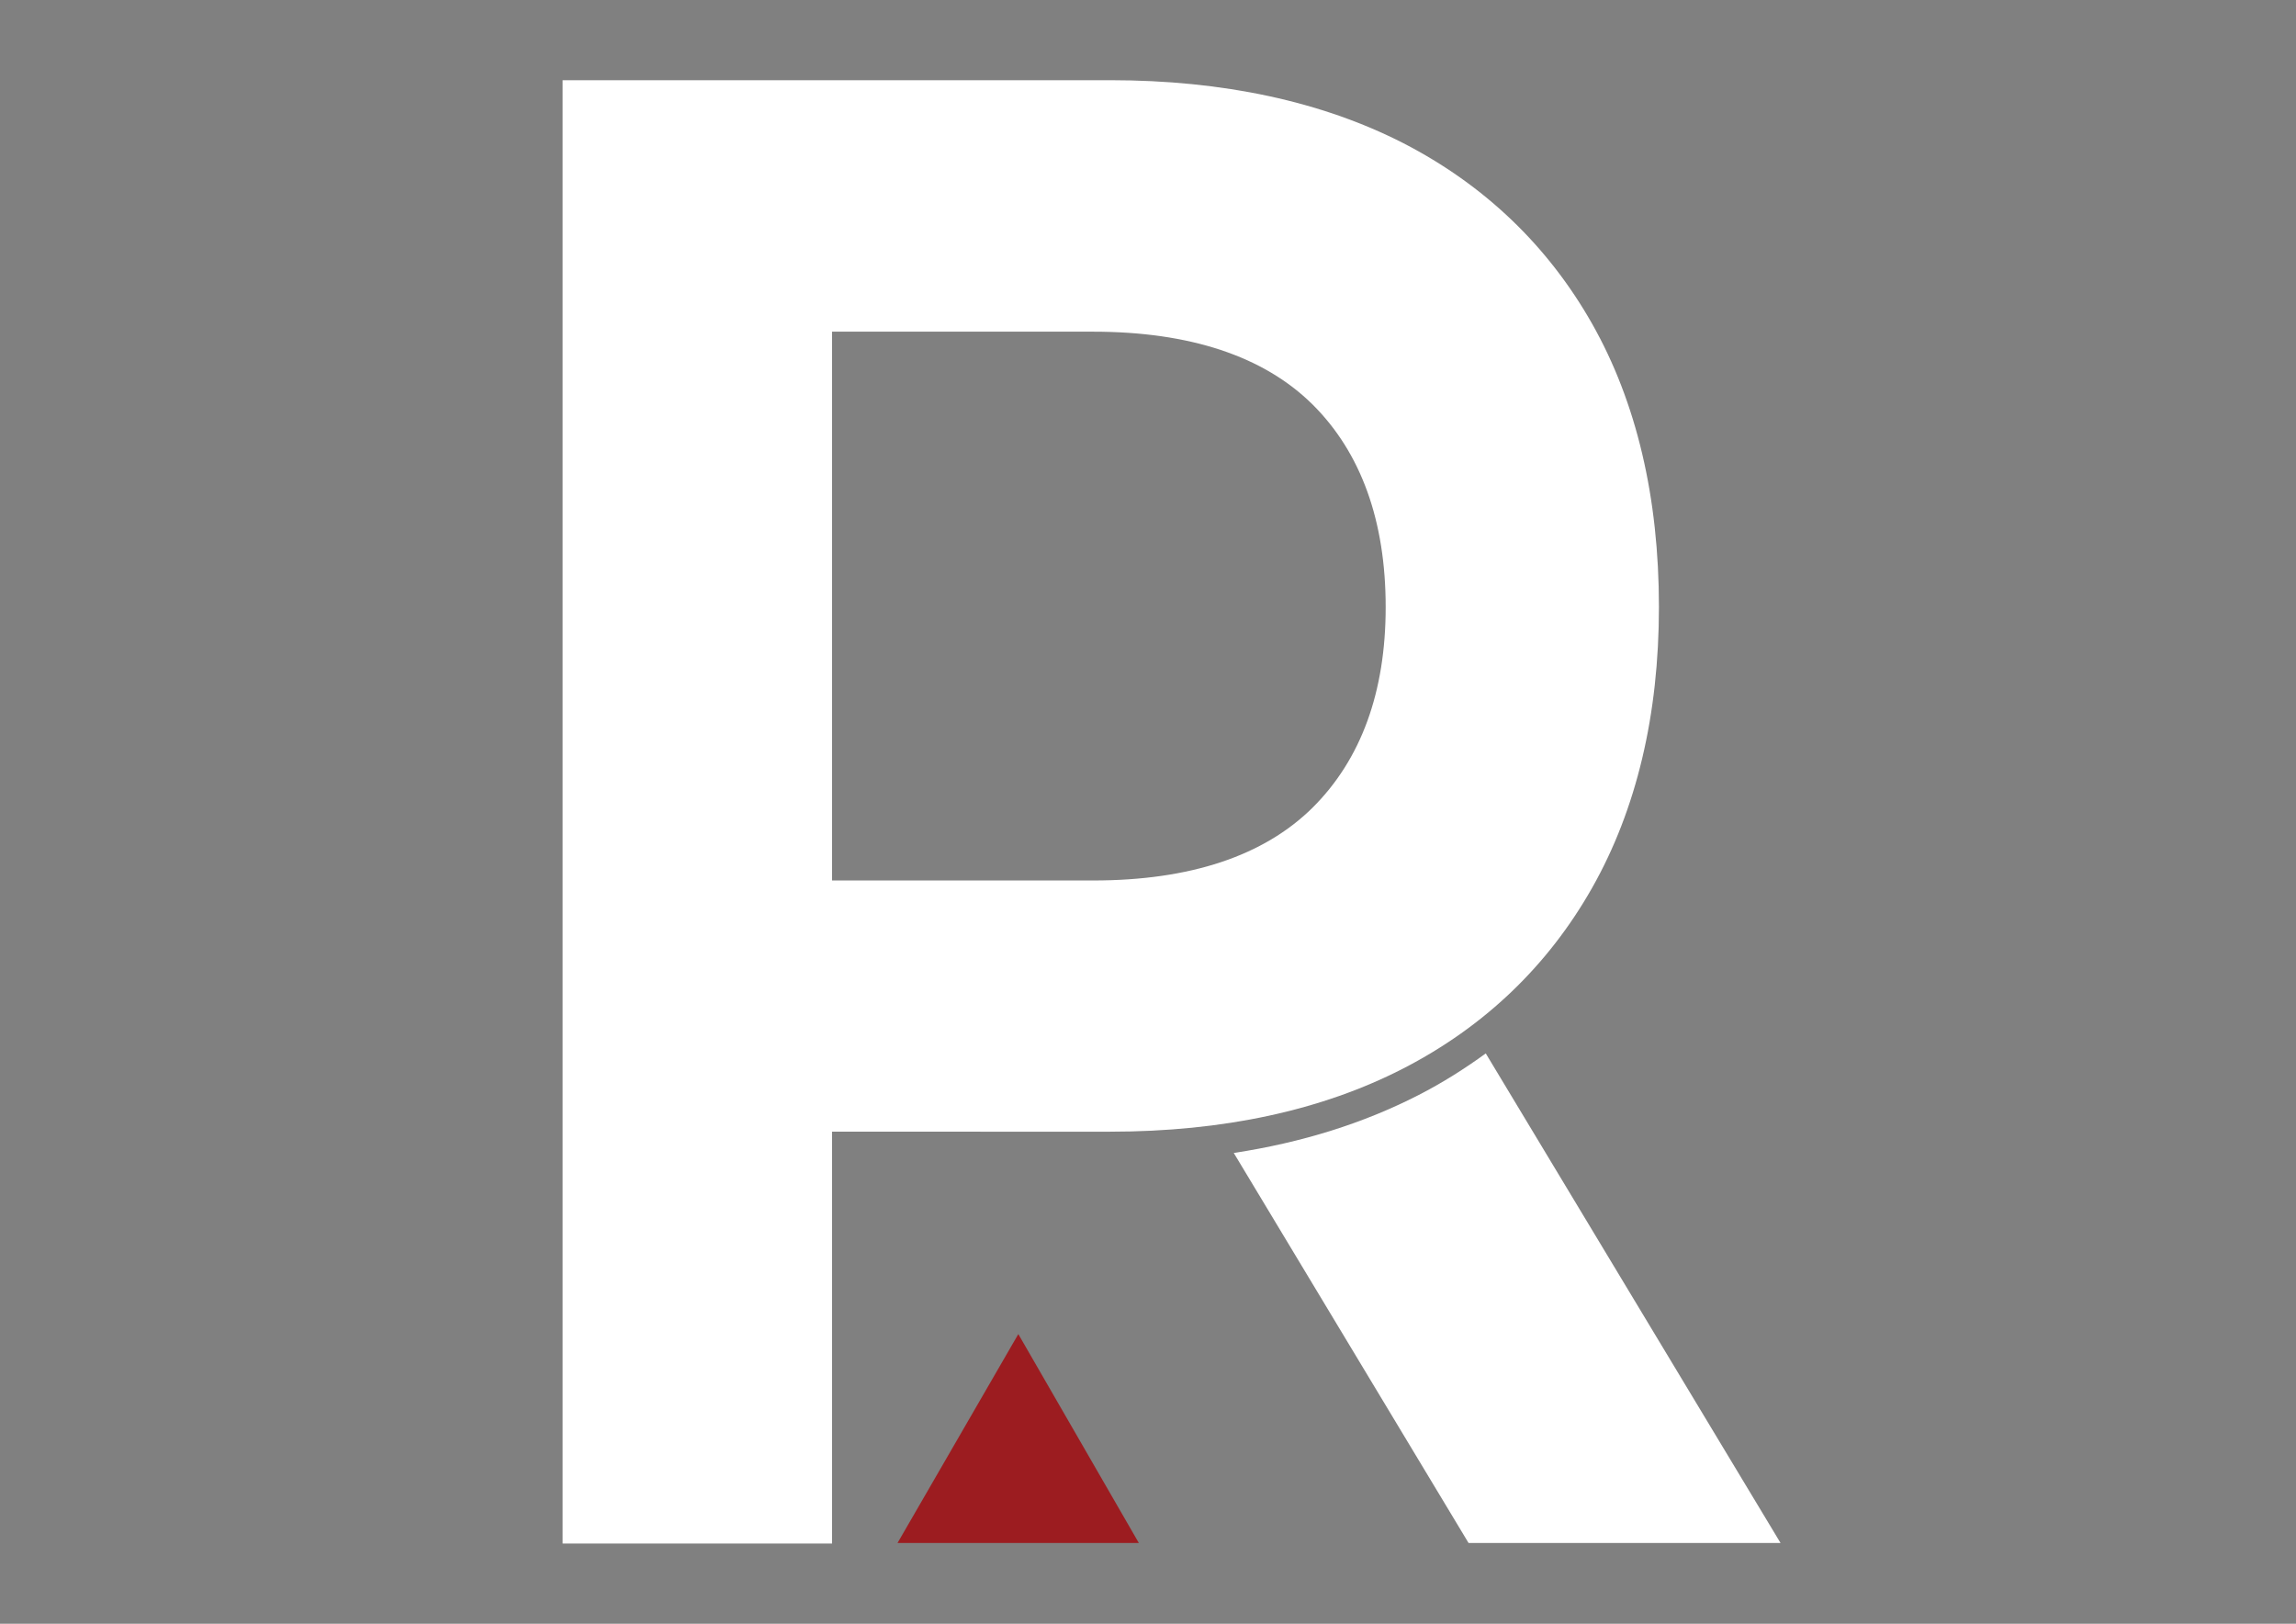
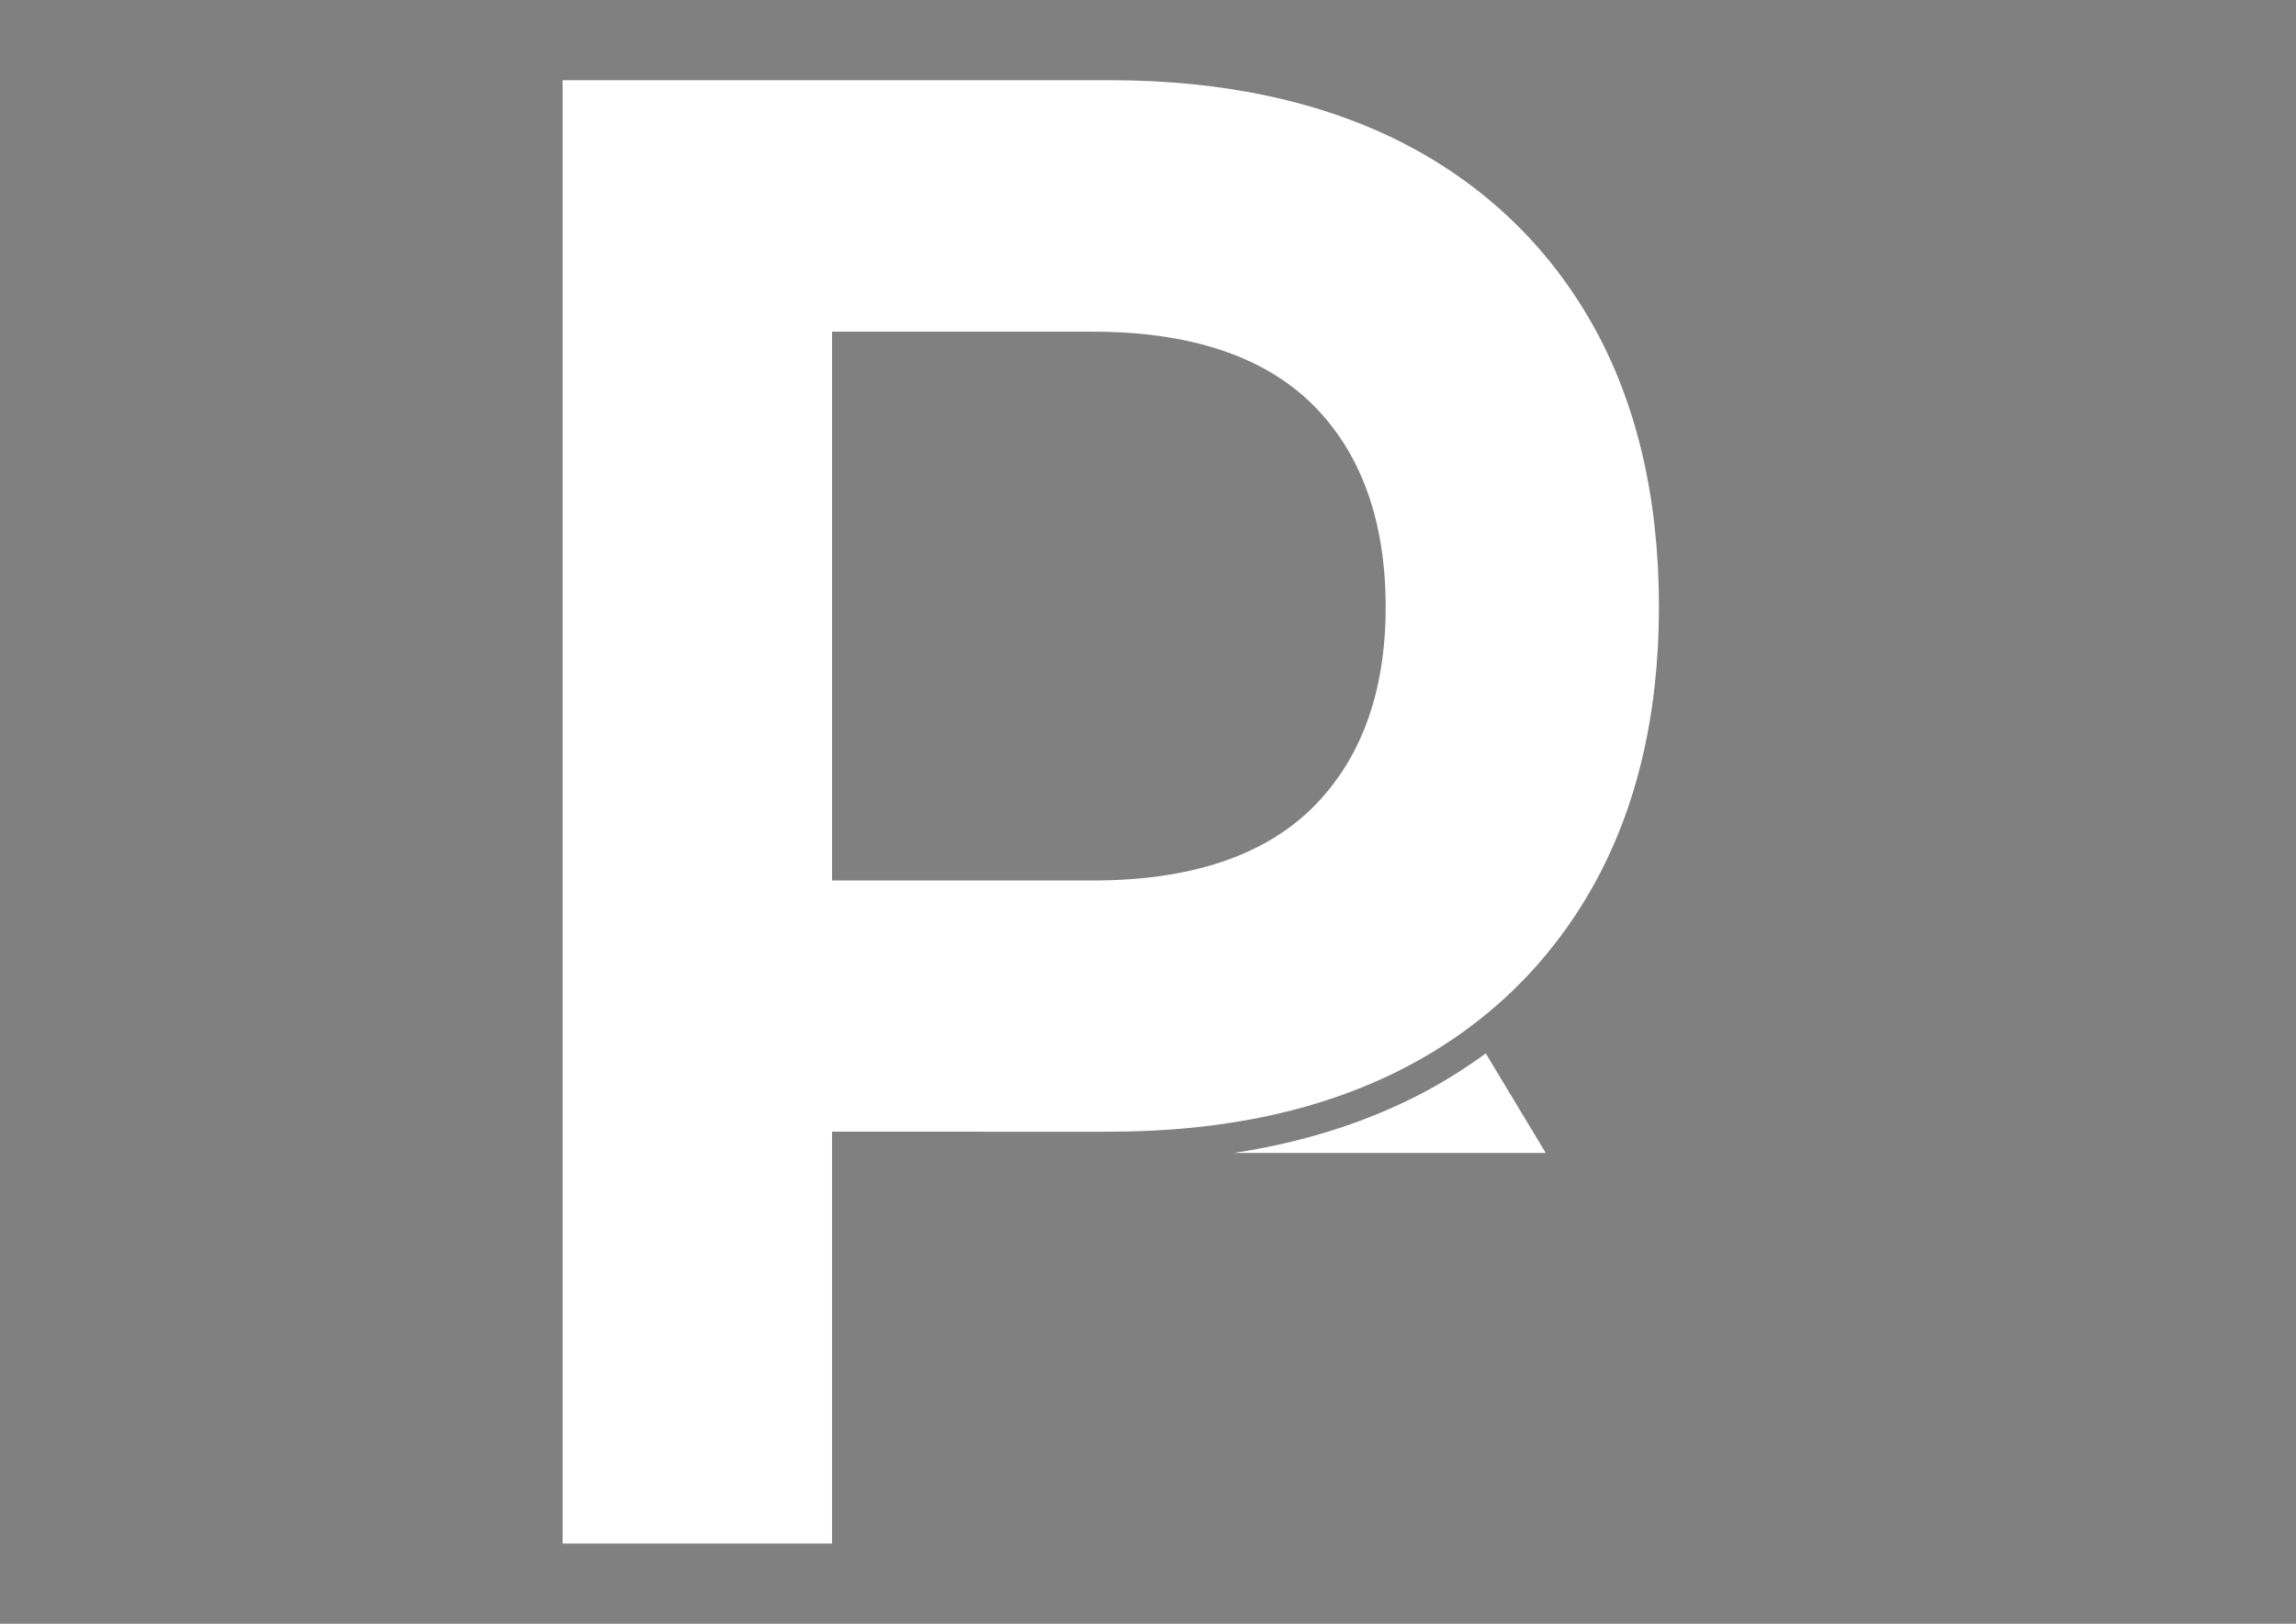
<svg xmlns="http://www.w3.org/2000/svg" version="1.1" id="Layer_1" x="0px" y="0px" viewBox="0 0 841.9 595.3" style="enable-background:new 0 0 841.9 595.3;" xml:space="preserve">
  <rect x="0" y="0" width="841.9" height="595.3" fill="#808080" stroke="none" />
  <style type="text/css"> .st0{fill:#FFFFFF;} .st1{fill:#9C1C20;} </style>
  <g>
    <g>
      <path class="st0" d="M514.6,391.7c29.7-15.3,53-37.6,69.2-66.2c16.3-28.8,24.5-63.4,24.5-103c0-40.1-8.2-75-24.5-103.8 c-16.2-28.6-39.5-50.9-69.2-66.2C484.7,37.2,448.5,29.4,407,29.4H206.3v536.5h98.8v-151H407C448.5,414.9,484.7,407.1,514.6,391.7z M305.1,322.7V121.6h95.7c35.5,0,62.6,9,80.5,26.7c17.8,17.7,26.8,42.7,26.8,74.3c0,31.1-9,55.8-26.8,73.5 c-17.9,17.7-44.9,26.7-80.5,26.7H305.1z" />
      <g>
-         <path class="st0" d="M520.1,401.5c-20.1,10.3-42.7,17.4-67.7,21.2l86.1,143h114.4L544.8,386.2C537.1,391.8,528.9,397,520.1,401.5 z" />
+         <path class="st0" d="M520.1,401.5c-20.1,10.3-42.7,17.4-67.7,21.2h114.4L544.8,386.2C537.1,391.8,528.9,397,520.1,401.5 z" />
      </g>
    </g>
-     <polygon class="st1" points="373.4,489.1 329.1,565.7 417.6,565.7 " />
  </g>
</svg>